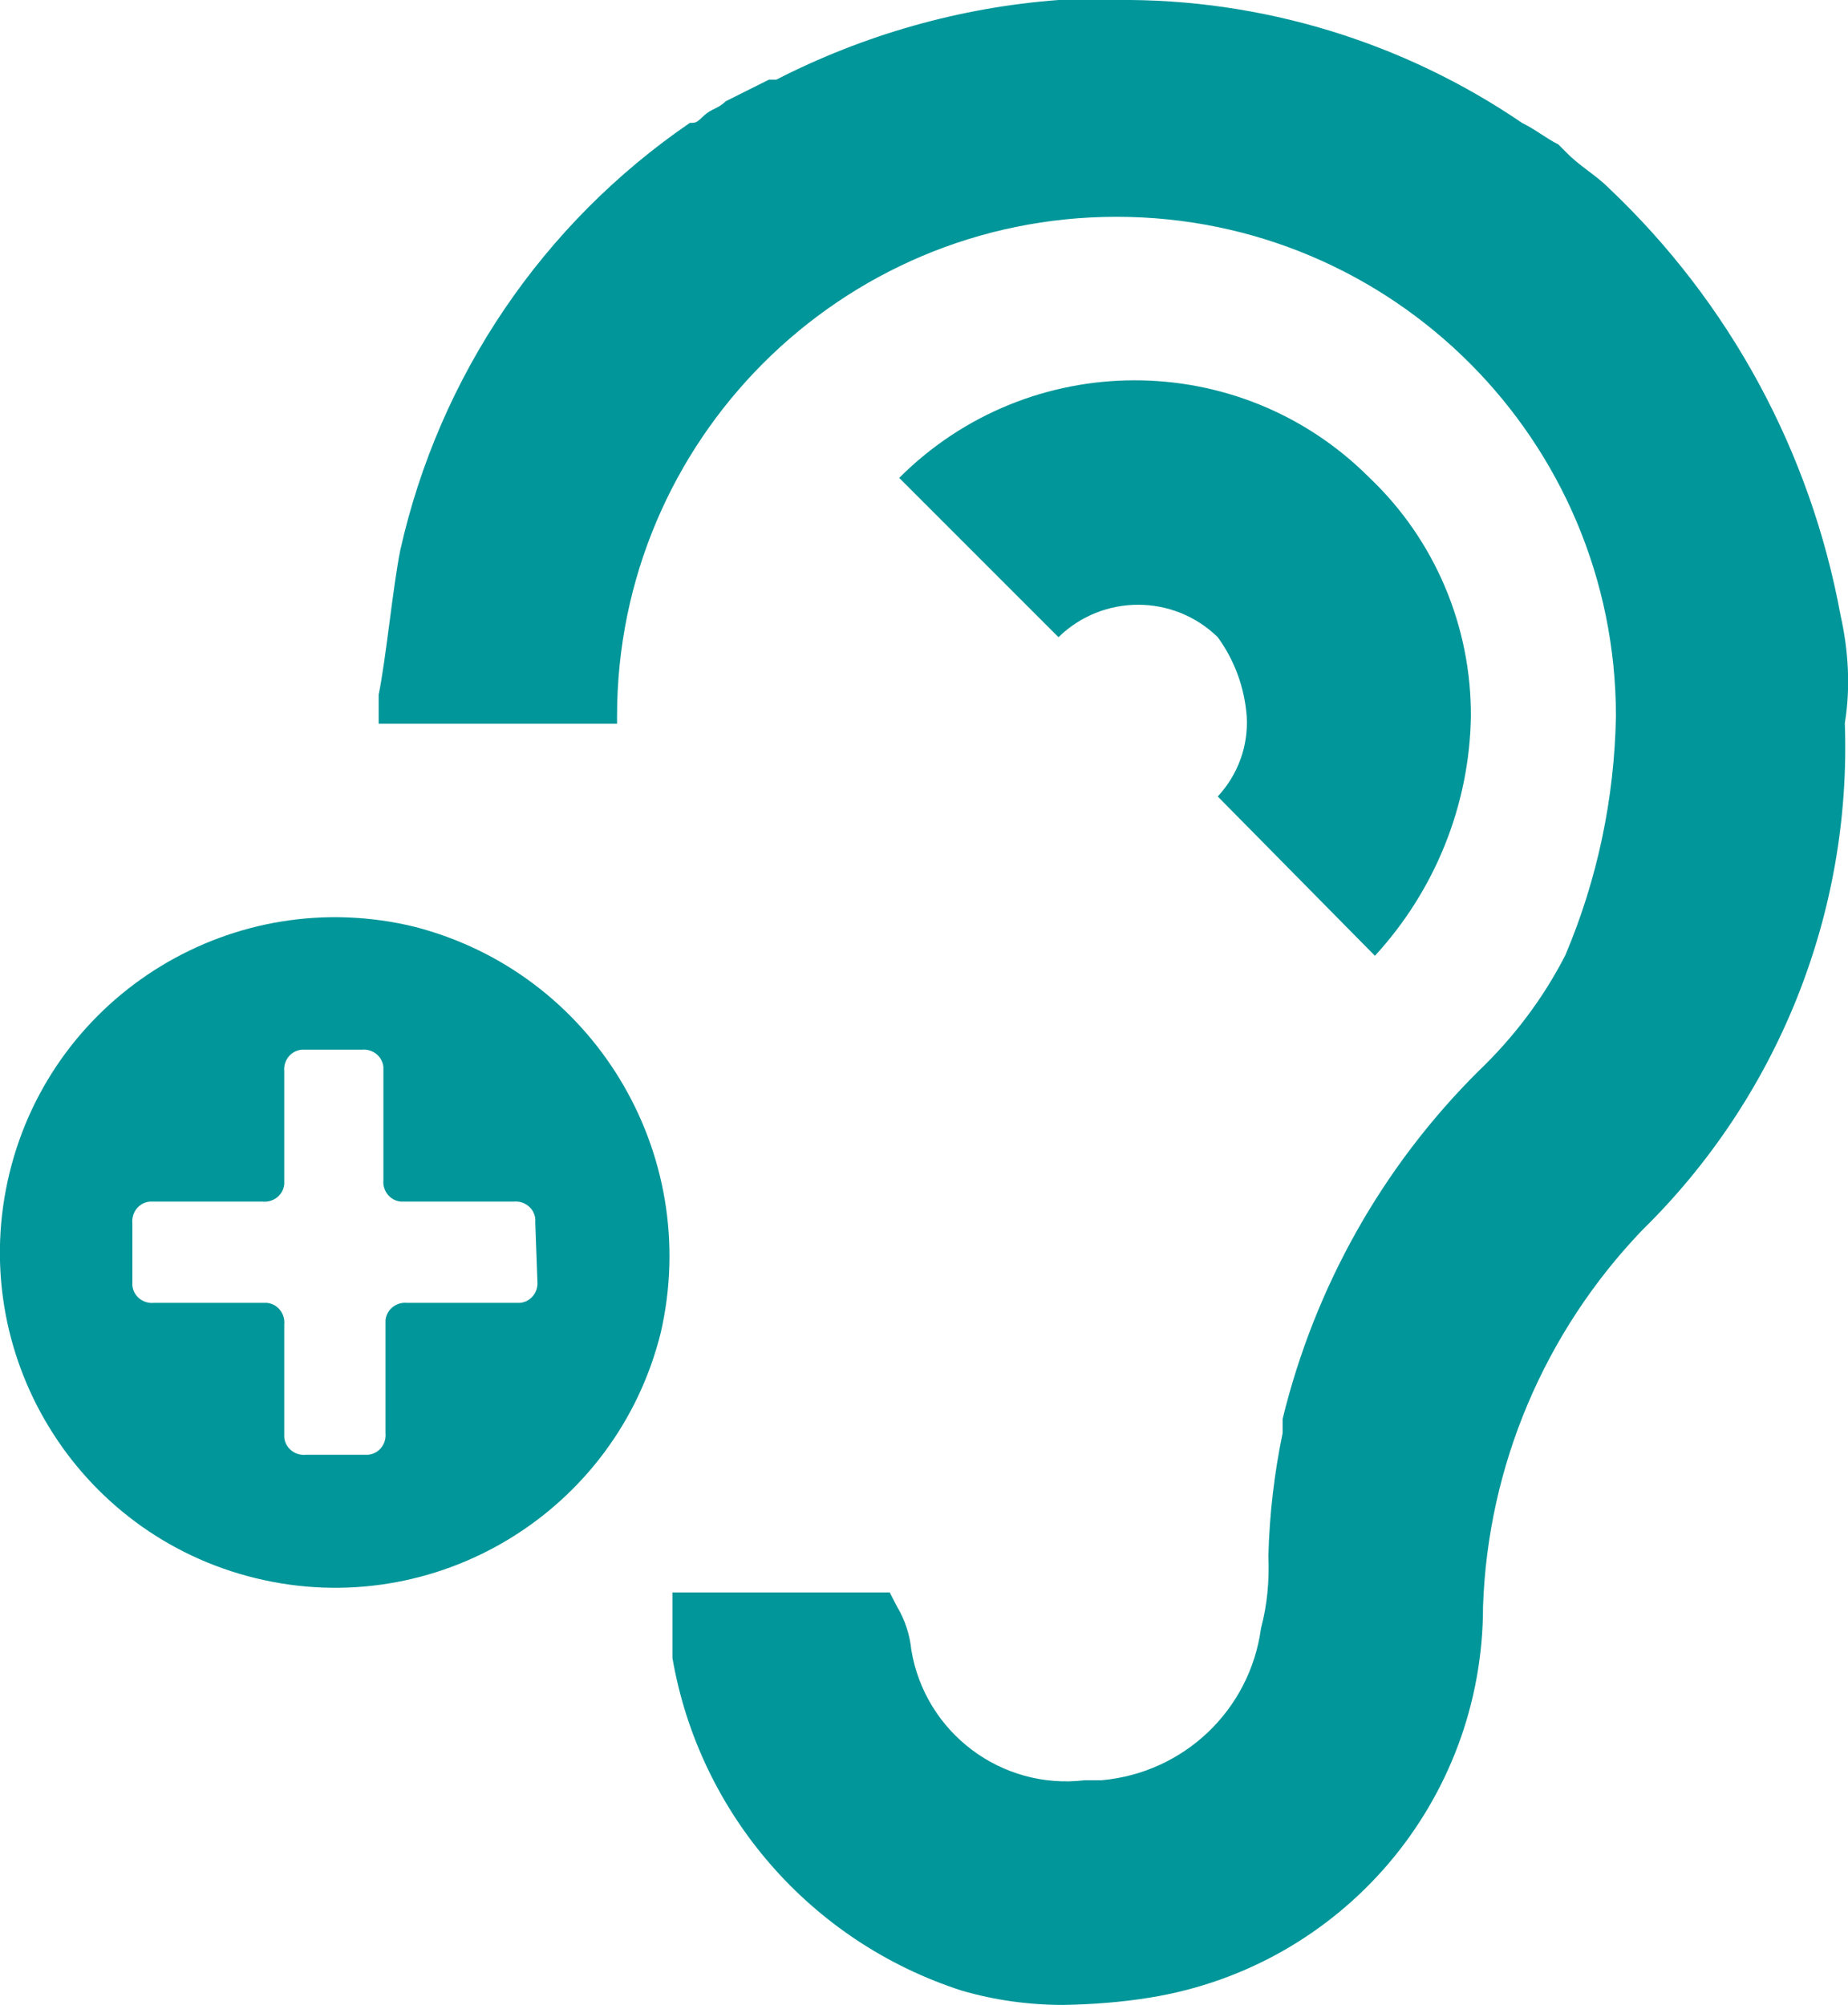
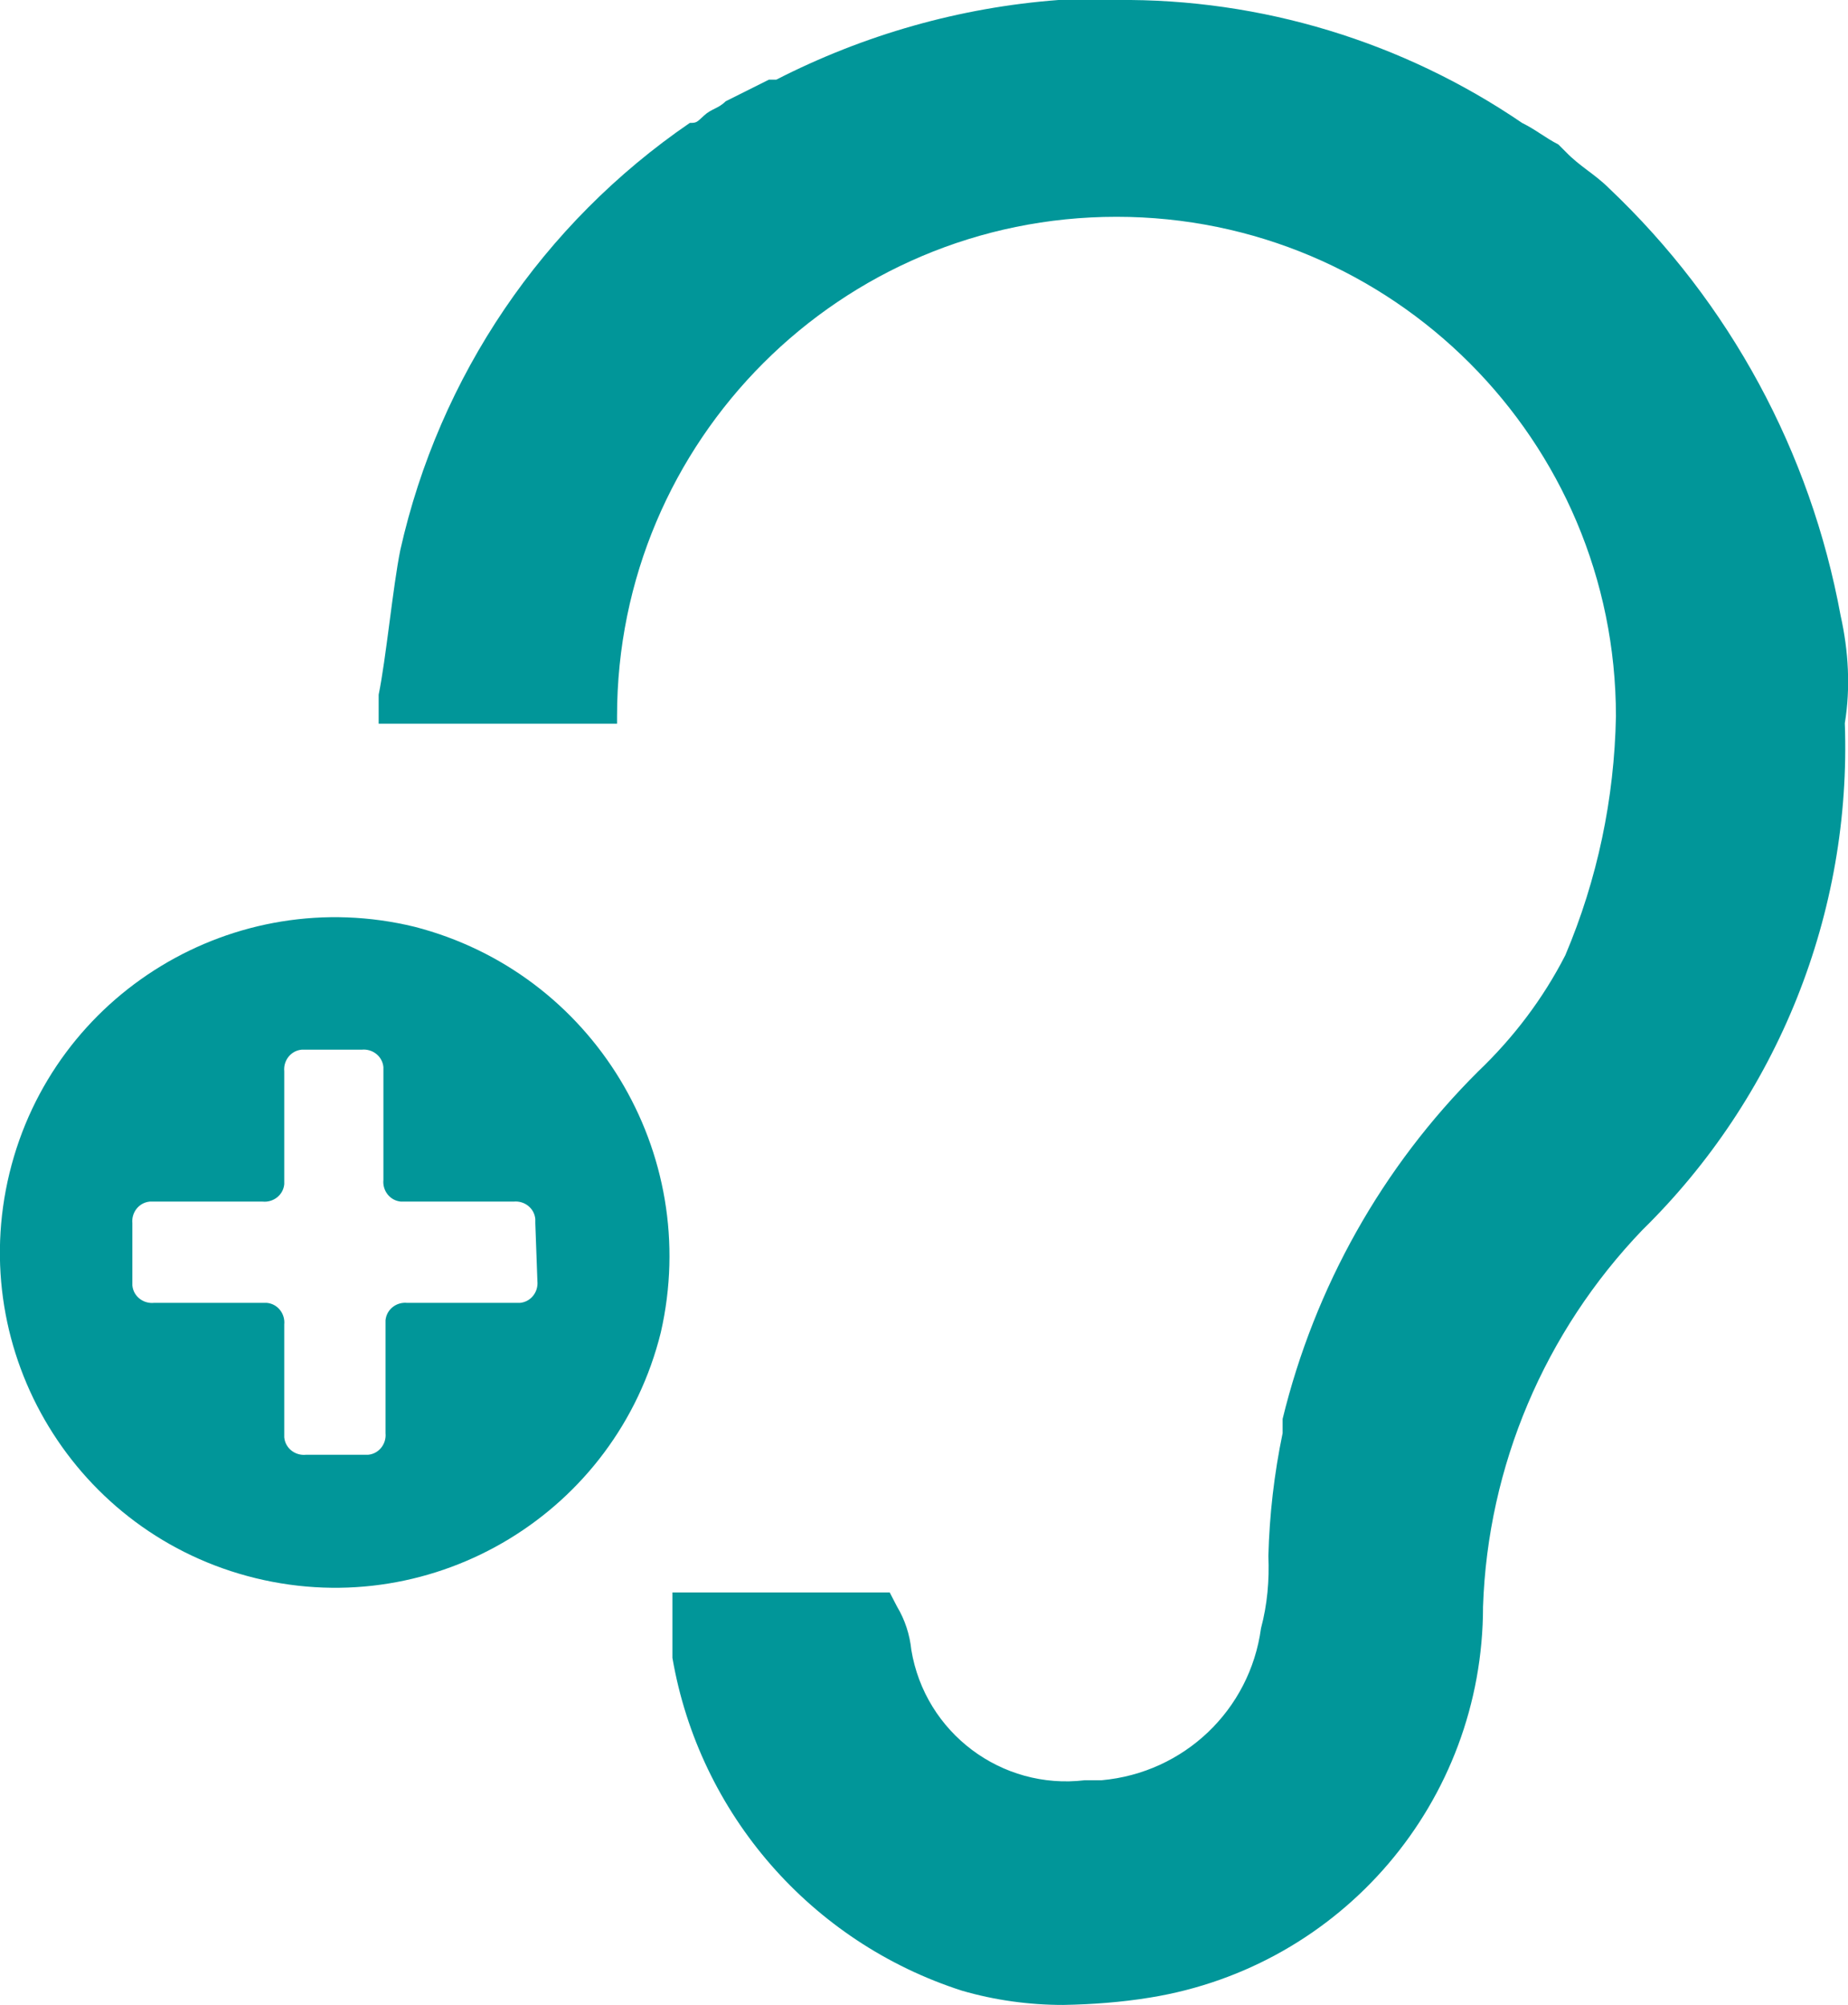
<svg xmlns="http://www.w3.org/2000/svg" version="1.1" id="Layer_1" x="0px" y="0px" viewBox="0 0 350.4 380.1" style="enable-background:new 0 0 350.4 380.1;" xml:space="preserve">
  <style type="text/css">
	.st0{fill:#019699;}
</style>
  <g id="Keyline" transform="translate(-0.002 0.001)">
-     <path id="Path_64" class="st0" d="M260.7,181.2L230.9,151c3.8-4.1,5.8-9.5,5.5-15.1c-0.4-5.5-2.3-10.7-5.5-15.1   c-8.4-8.2-21.8-8.2-30.2,0l-30.2-30.2c24.6-24.6,64.5-24.7,89.1-0.1c0,0,0.1,0.1,0.1,0.1c12.4,11.8,19.3,28.2,19.2,45.3   C278.6,152.7,272.1,168.8,260.7,181.2z" />
    <path id="Path_65" class="st0" d="M349,116.7c-5.7-31-21-59.3-43.9-81c-2.7-2.7-5.5-4.1-8.2-6.9l-1.4-1.4c-2.7-1.4-4.1-2.7-6.9-4.1   C266,7.9,239.1-0.3,211.7,0h-11c-18.7,1.4-36.9,6.6-53.5,15.1h-1.4l-8.2,4.1c-1.4,1.4-2.7,1.4-4.1,2.7s-1.4,1.4-2.7,1.4   c-27.9,19.1-47.5,48-54.9,81c-1.4,6.9-2.7,20.6-4.1,27.4v5.5H117v-1.4c0-52.3,42.4-94.7,94.7-94.7s94.7,42.4,94.7,94.7   c-0.3,15.6-3.5,30.9-9.6,45.3c-4.2,8.2-9.8,15.6-16.5,22c-18.2,18.1-31,40.9-37.1,65.9v2.7c-1.6,7.7-2.5,15.5-2.7,23.3   c0.2,4.6-0.2,9.2-1.4,13.7c-2.1,15.5-14.6,27.4-30.2,28.8h-3.2c-15.8,1.9-30.3-9-32.9-24.7c-0.3-2.9-1.2-5.7-2.7-8.2l-1.4-2.7   h-41.2v12.4c5.1,29.6,26.3,53.9,54.9,63.1c6.2,1.8,12.7,2.7,19.2,2.7c5.5-0.1,11-0.5,16.5-1.4c36.4-5.9,63.1-37.2,63.1-74.1   c0.9-26.7,11.7-52.1,30.2-71.4c25.7-25.2,39.7-60.1,38.4-96.1C350.9,130.4,350.5,123.4,349,116.7L349,116.7z" />
    <path id="Path_66" class="st0" d="M78.6,175.7c-34.1-8.3-68.5,12.6-76.8,46.7s12.6,68.5,46.7,76.8c34.1,8.3,68.4-12.6,76.8-46.6   C133.1,218.5,112.4,184.4,78.6,175.7z M101.9,242.9c0.2,2-1.2,3.9-3.3,4.1c-0.3,0-0.6,0-0.8,0H77.2c-2-0.2-3.9,1.2-4.1,3.3   c0,0.3,0,0.6,0,0.8v20.6c0.2,2-1.2,3.9-3.3,4.1c-0.3,0-0.6,0-0.8,0H58c-2,0.2-3.9-1.2-4.1-3.3c0-0.3,0-0.6,0-0.8v-20.6   c0.2-2-1.2-3.9-3.3-4.1c-0.3,0-0.6,0-0.8,0H29.2c-2,0.2-3.9-1.2-4.1-3.3c0-0.3,0-0.6,0-0.8v-11c-0.2-2,1.2-3.9,3.3-4.1   c0.3,0,0.6,0,0.8,0h20.6c2,0.2,3.9-1.2,4.1-3.3c0-0.3,0-0.6,0-0.8v-20.6c-0.2-2,1.2-3.9,3.3-4.1c0.3,0,0.6,0,0.8,0h10.6   c2-0.2,3.9,1.2,4.1,3.3c0,0.3,0,0.6,0,0.8v20.6c-0.2,2,1.2,3.9,3.3,4.1c0.3,0,0.6,0,0.8,0h20.6c2-0.2,3.9,1.2,4.1,3.3   c0,0.3,0,0.6,0,0.8L101.9,242.9z" />
  </g>
</svg>